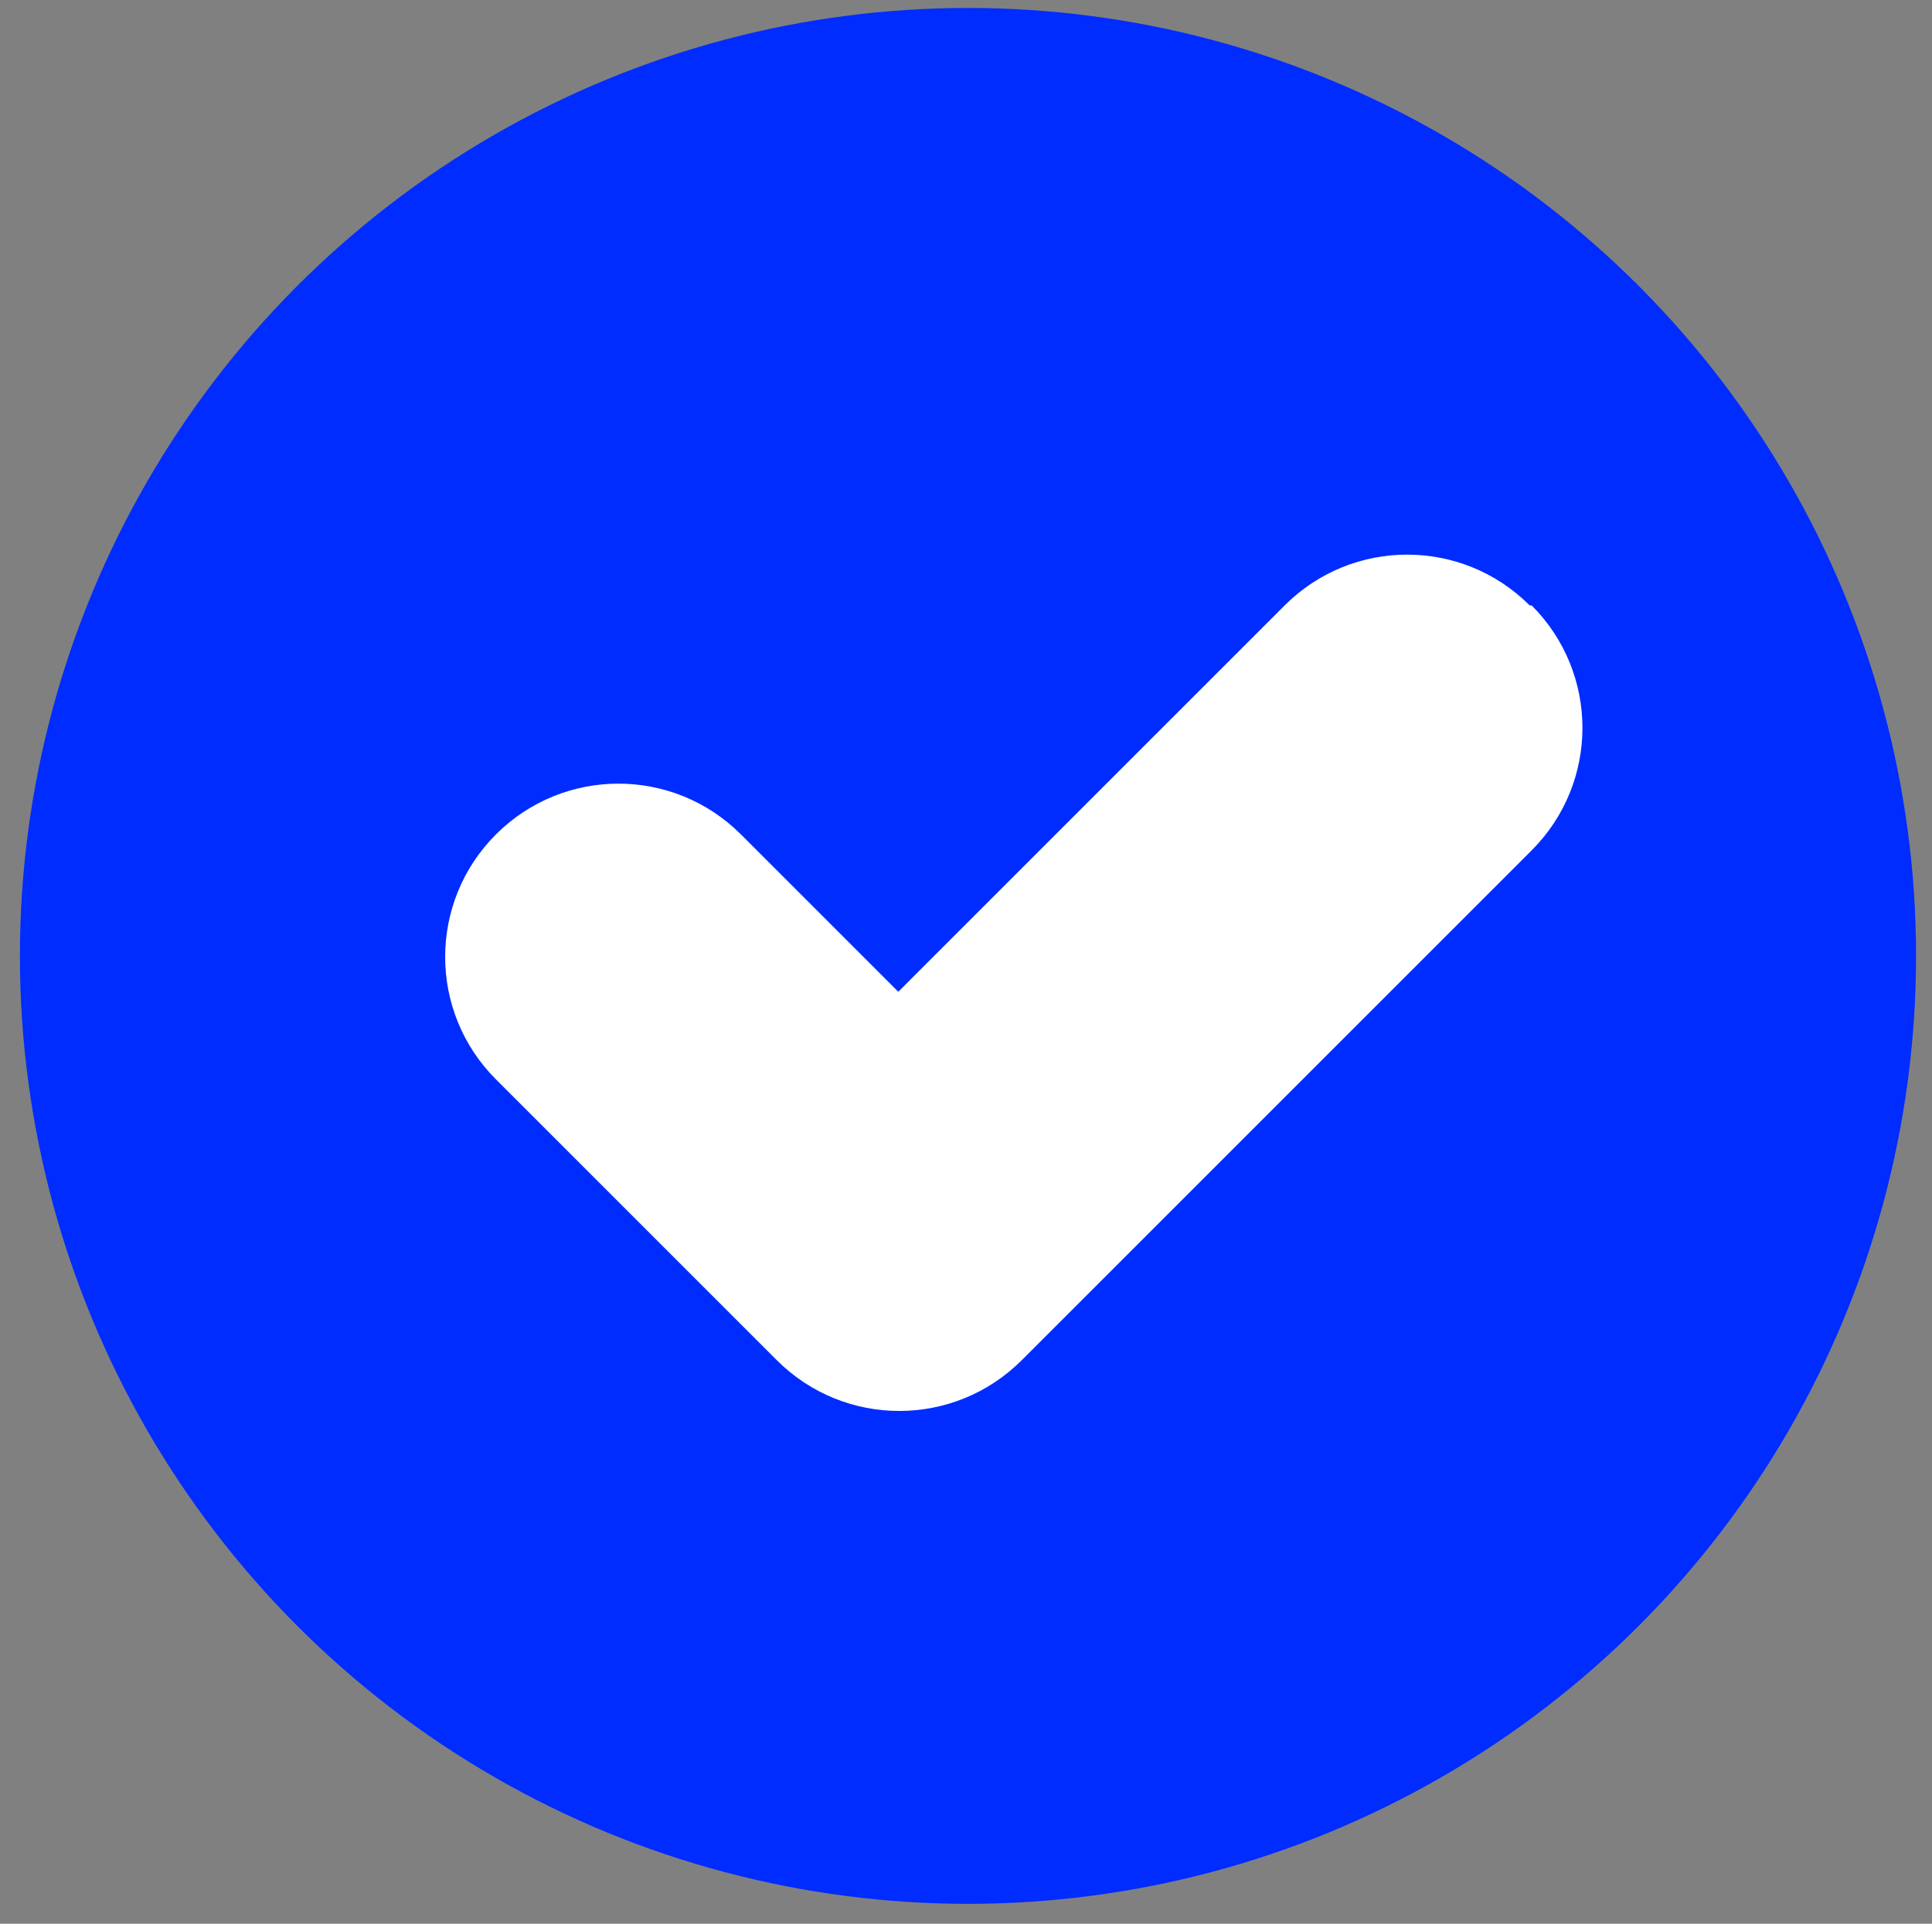
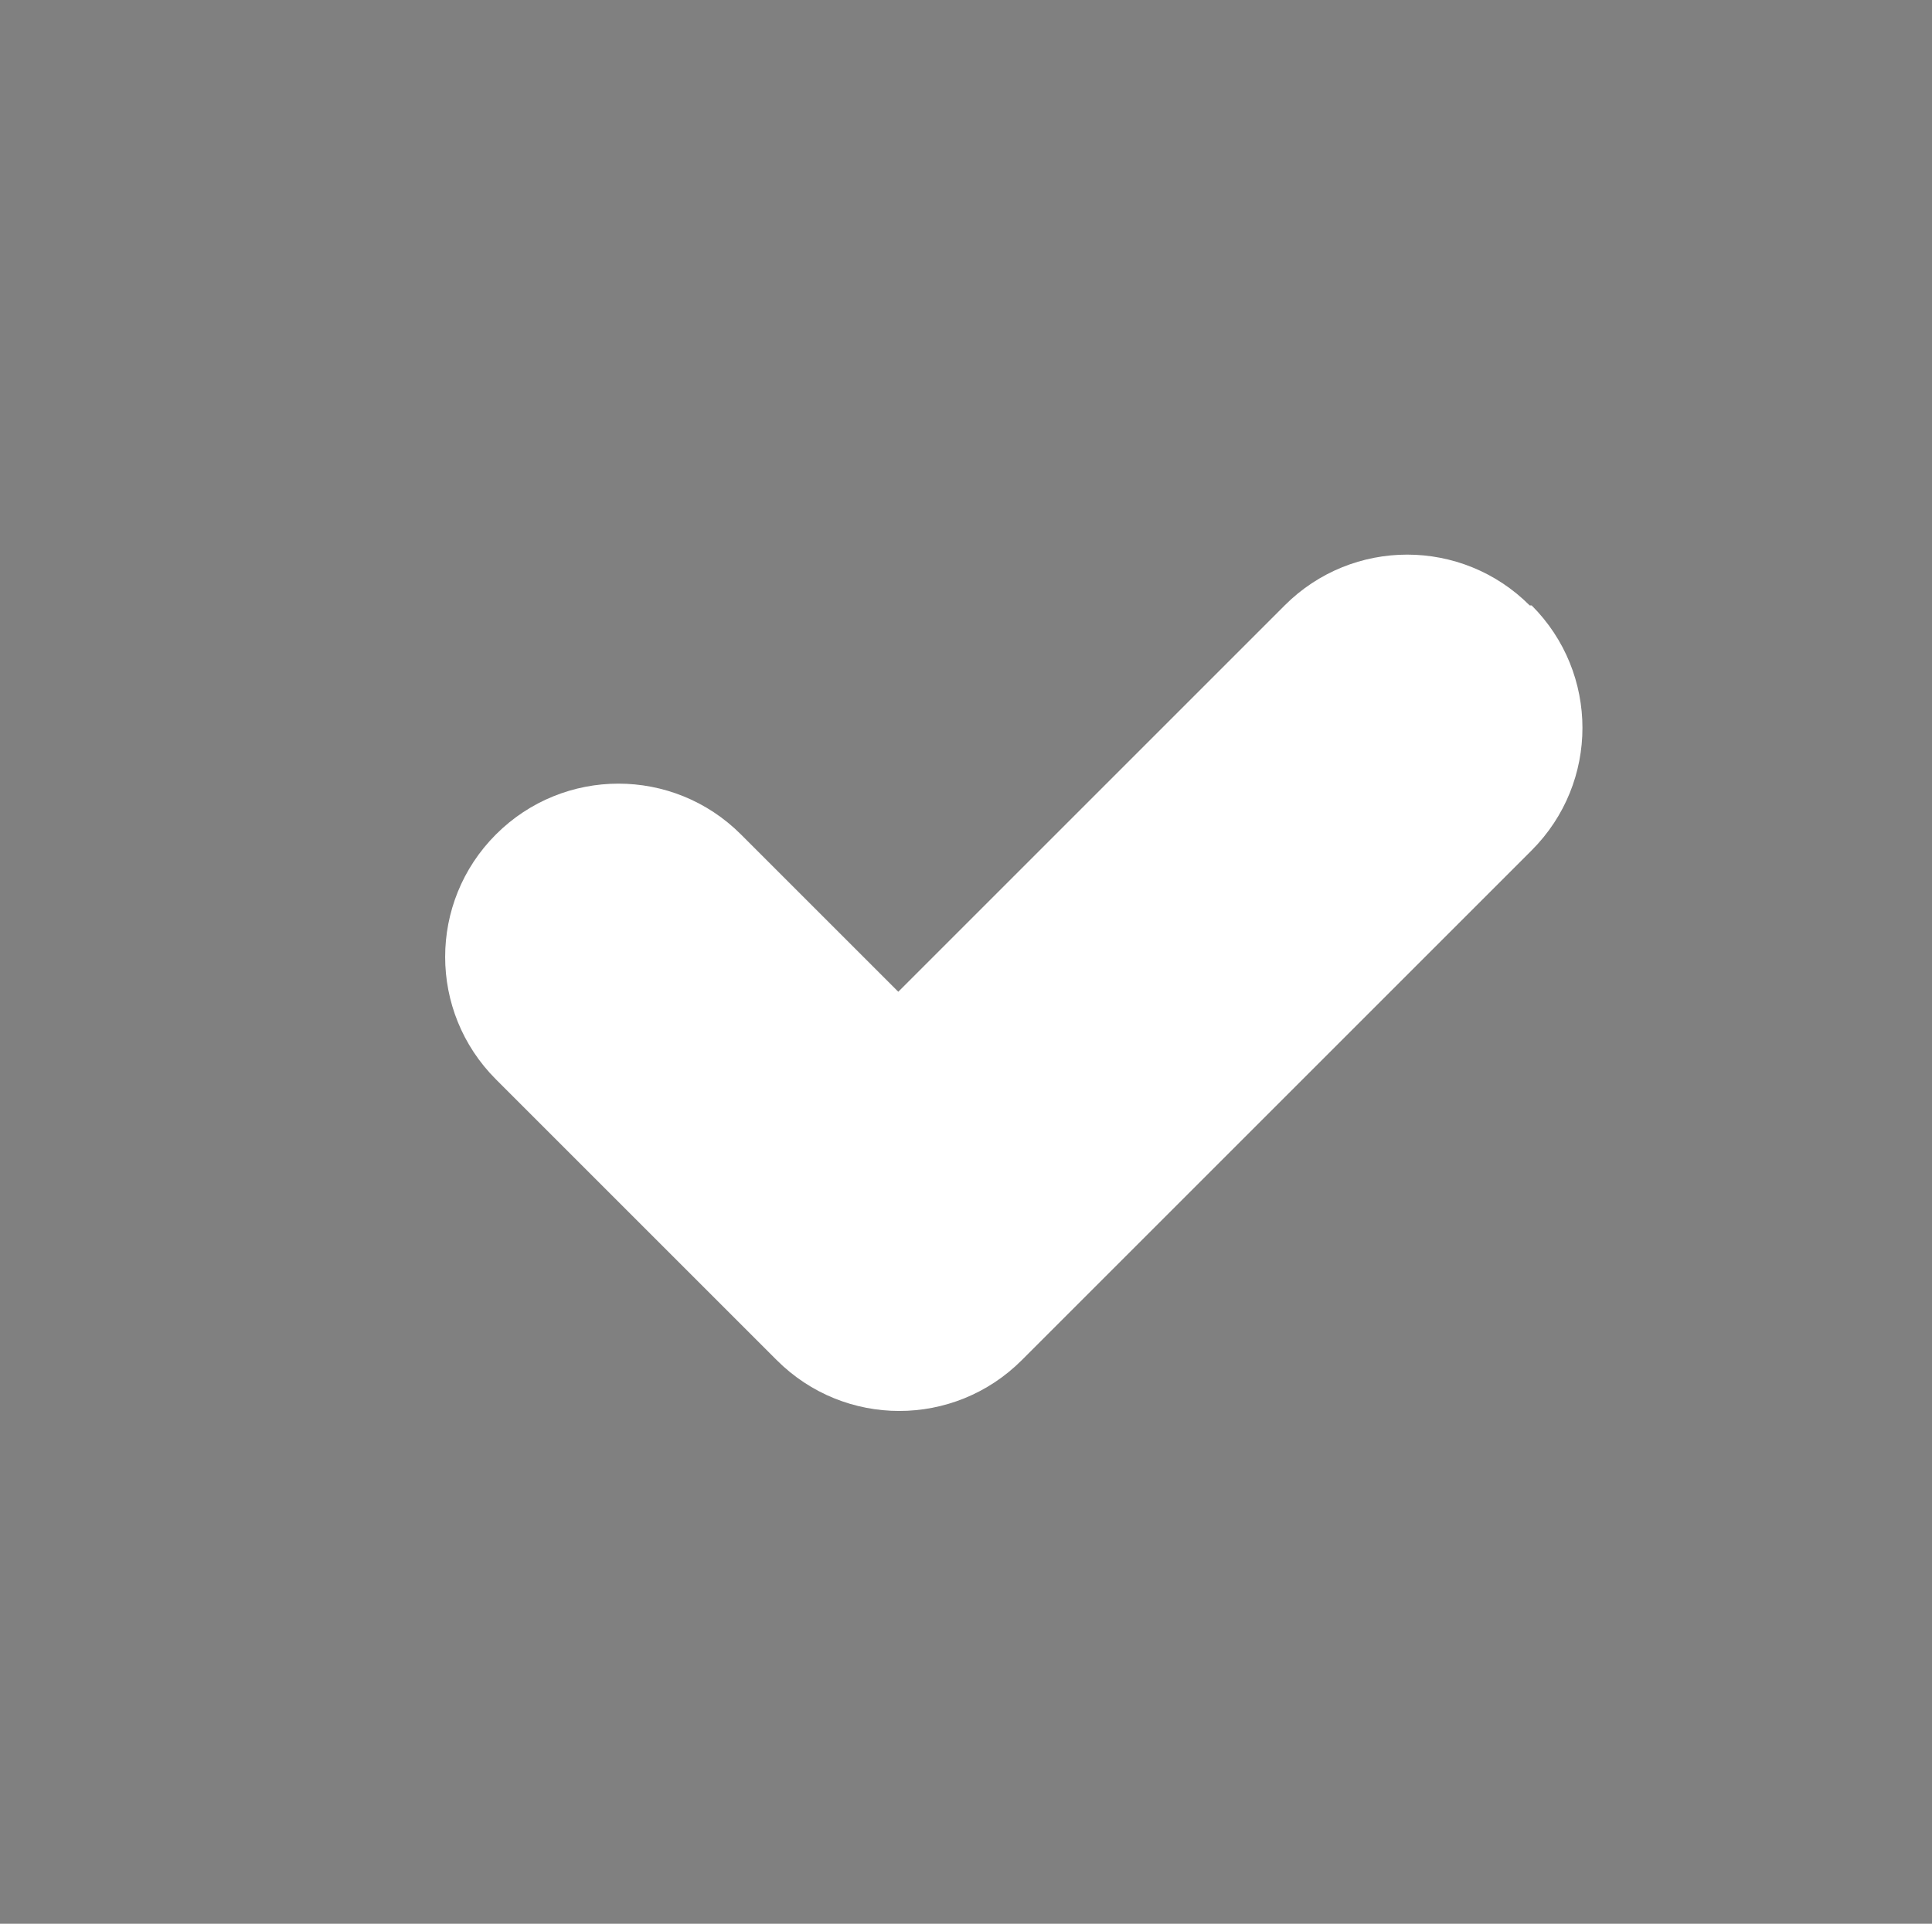
<svg xmlns="http://www.w3.org/2000/svg" id="Layer_1" version="1.1" viewBox="0 0 97 96.6">
  <rect x="0" y="0" width="97" height="96.6" fill="#808080" stroke="none" />
  <defs>
    <style>
      .st0 {
        fill: #fff;
      }

      .st1 {
        fill: #002cff;
      }
    </style>
  </defs>
-   <circle class="st1" cx="48.6" cy="48" r="47.6" />
  <path class="st0" d="M76.8,30.4c-3.4-3.4-8.9-3.4-12.3,0l-19.4,19.4-7.9-7.9c-3.4-3.4-8.9-3.4-12.3,0s-3.4,8.9,0,12.3l14.1,14.1c3.4,3.4,8.9,3.4,12.3,0l25.6-25.6c3.4-3.4,3.4-8.9,0-12.3h0Z" />
</svg>